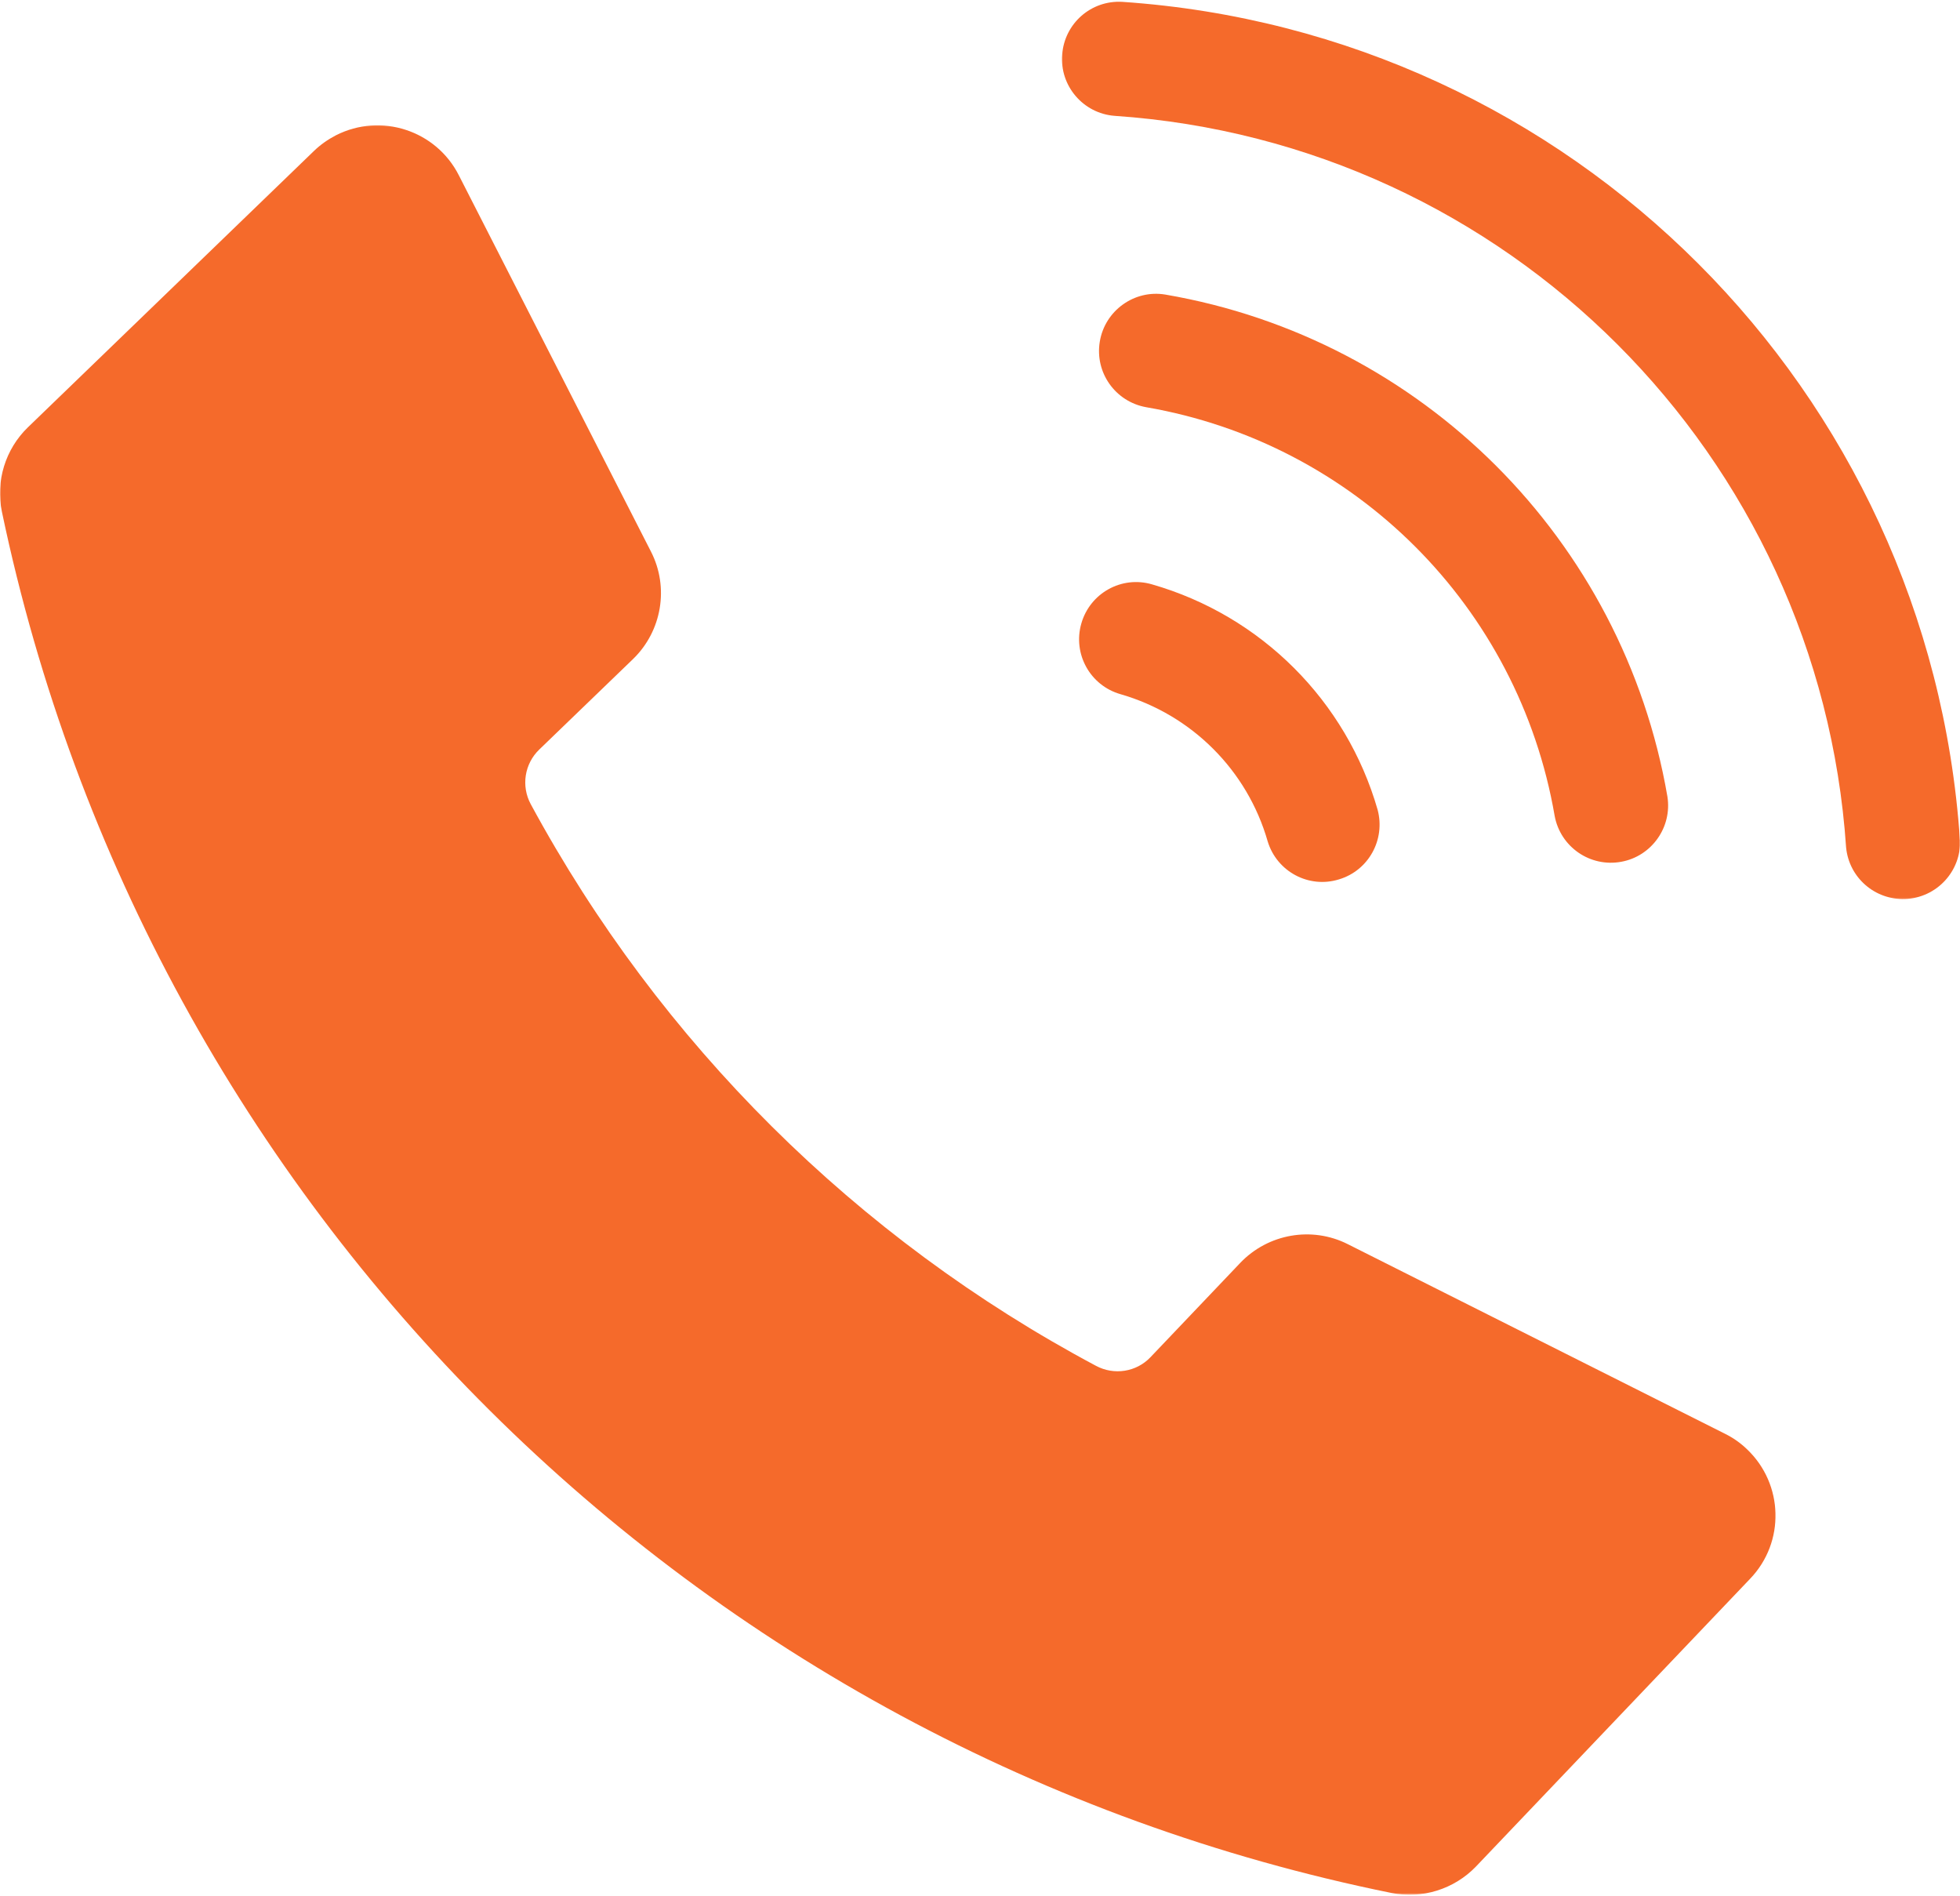
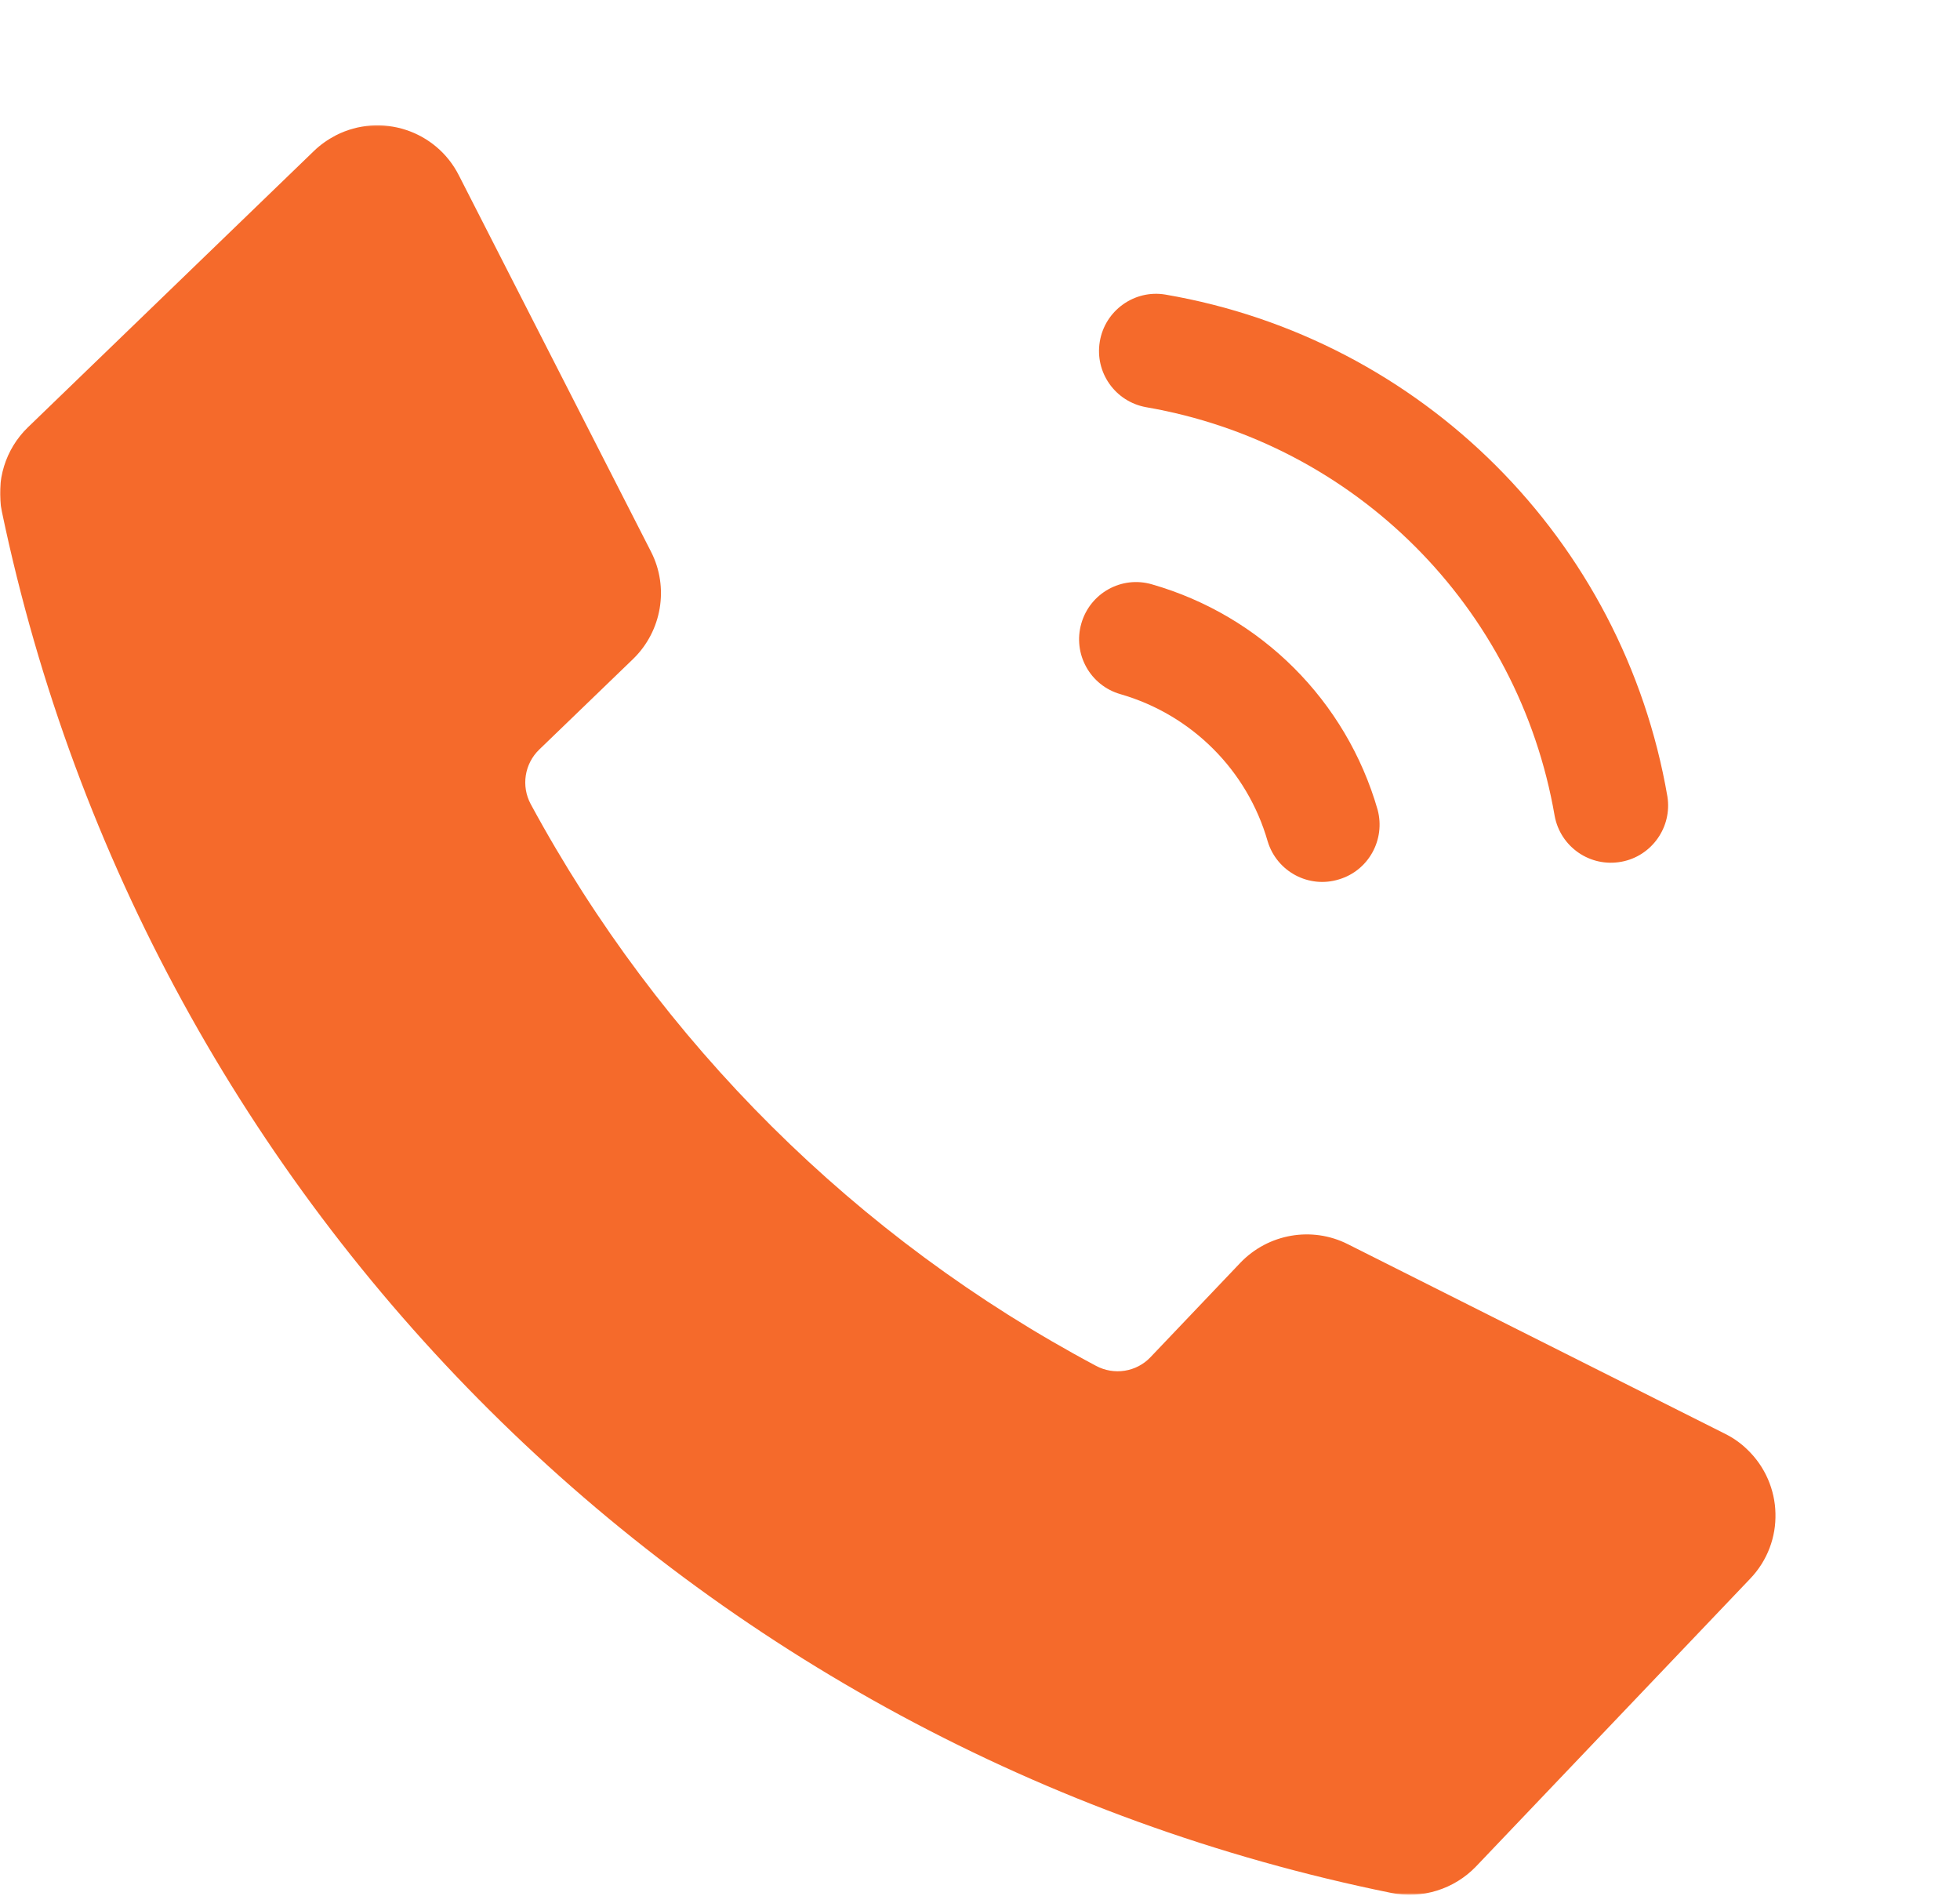
<svg xmlns="http://www.w3.org/2000/svg" width="917" height="887" viewBox="0 0 917 887" fill="none">
  <mask id="mask0_3636_88" style="mask-type:luminance" maskUnits="userSpaceOnUse" x="0" y="58" width="832" height="829">
    <path d="M0 58.168H831.486V886.317H0V58.168Z" fill="white" />
  </mask>
  <g mask="url(#mask0_3636_88)">
    <path d="M650.98 885.501C665.393 888.433 680.372 883.71 690.548 873.129L818.855 738.469C835.219 721.374 834.488 694.264 817.393 677.98C814.377 675.048 810.88 672.607 807.133 670.735L630.549 581.991C613.774 573.526 593.343 577.108 580.315 590.705L538.307 634.83C531.713 641.83 521.207 643.46 512.742 638.903C400.719 579.224 308.723 487.798 248.314 376.18C243.752 367.711 245.382 357.29 252.301 350.616L296.181 308.282C309.698 295.175 313.116 274.738 304.57 258.049L214.69 82.035C204.024 60.948 178.215 52.563 157.128 63.309C153.385 65.261 149.884 67.707 146.872 70.634L13.027 199.921C2.526 210.097 -2.117 225.075 0.895 239.404C69.123 565.302 324.757 819.314 650.98 885.501Z" fill="#F56A2B" />
  </g>
  <mask id="mask1_3636_88" style="mask-type:luminance" maskUnits="userSpaceOnUse" x="496" y="0" width="421" height="421">
-     <path d="M496.164 0H916.999V420.862H496.164V0Z" fill="white" />
-   </mask>
+     </mask>
  <g mask="url(#mask1_3636_88)">
-     <path d="M917.039 392.789C917.61 407.603 906.048 419.98 891.315 420.55C877.147 421.04 865.1 410.535 863.714 396.452C851.257 212.864 705.04 66.646 521.452 54.189C506.718 53.049 495.727 40.106 496.948 25.453C498.089 10.96 510.461 0.049 525.034 0.864C735.327 15.112 902.711 182.497 916.959 392.789H917.039Z" fill="#F56A2B" />
-   </g>
+     </g>
  <path d="M545.229 137.801C530.736 135.36 516.898 145.29 514.536 159.864C512.175 174.276 521.781 187.869 536.193 190.476C633.969 207.33 710.497 283.858 727.351 381.633C730.037 396.206 743.96 405.812 758.533 403.125C772.781 400.524 782.387 386.926 780.106 372.598C759.429 252.511 665.316 158.398 545.229 137.801Z" fill="#F56A2B" />
  <path d="M538.957 273.353C524.794 269.2 509.976 277.425 505.904 291.673C501.832 305.84 509.976 320.654 524.224 324.726C557.518 334.332 583.572 360.306 593.098 393.6C597.41 407.768 612.393 415.747 626.477 411.35C640.319 407.198 648.214 392.789 644.552 378.867C629.898 327.818 590.006 288.01 538.957 273.353Z" fill="#F56A2B" />
</svg>